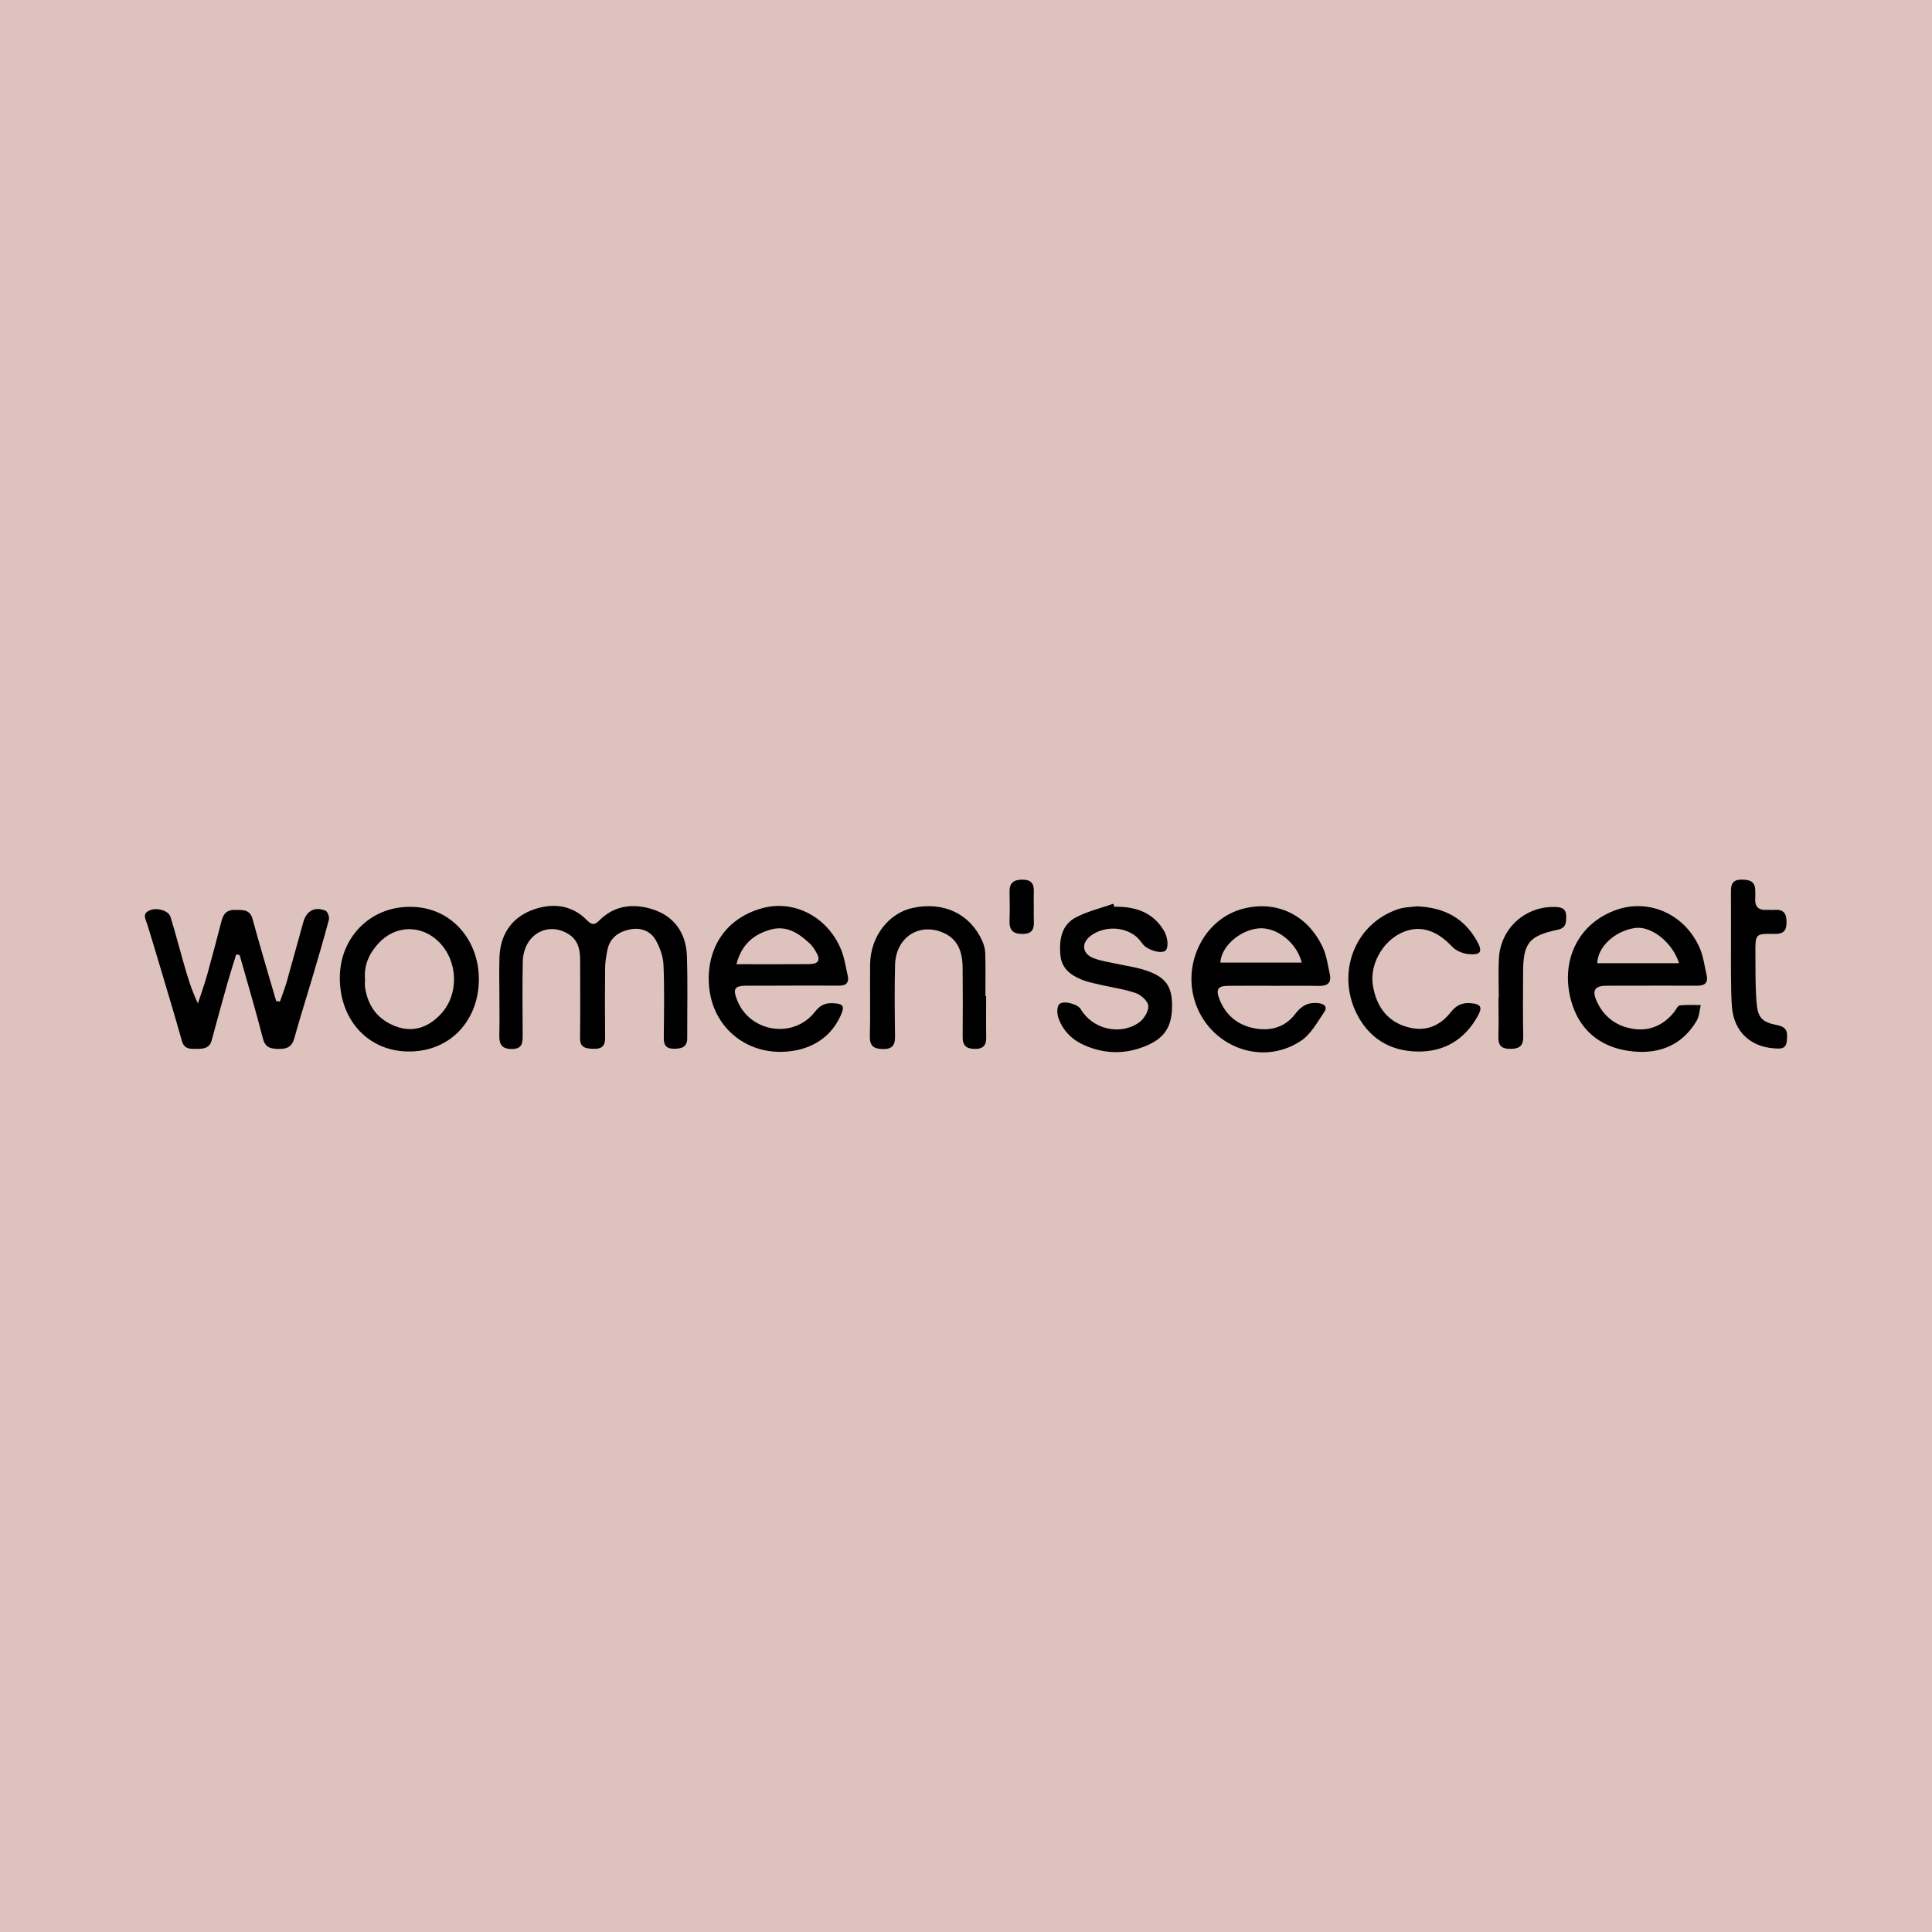
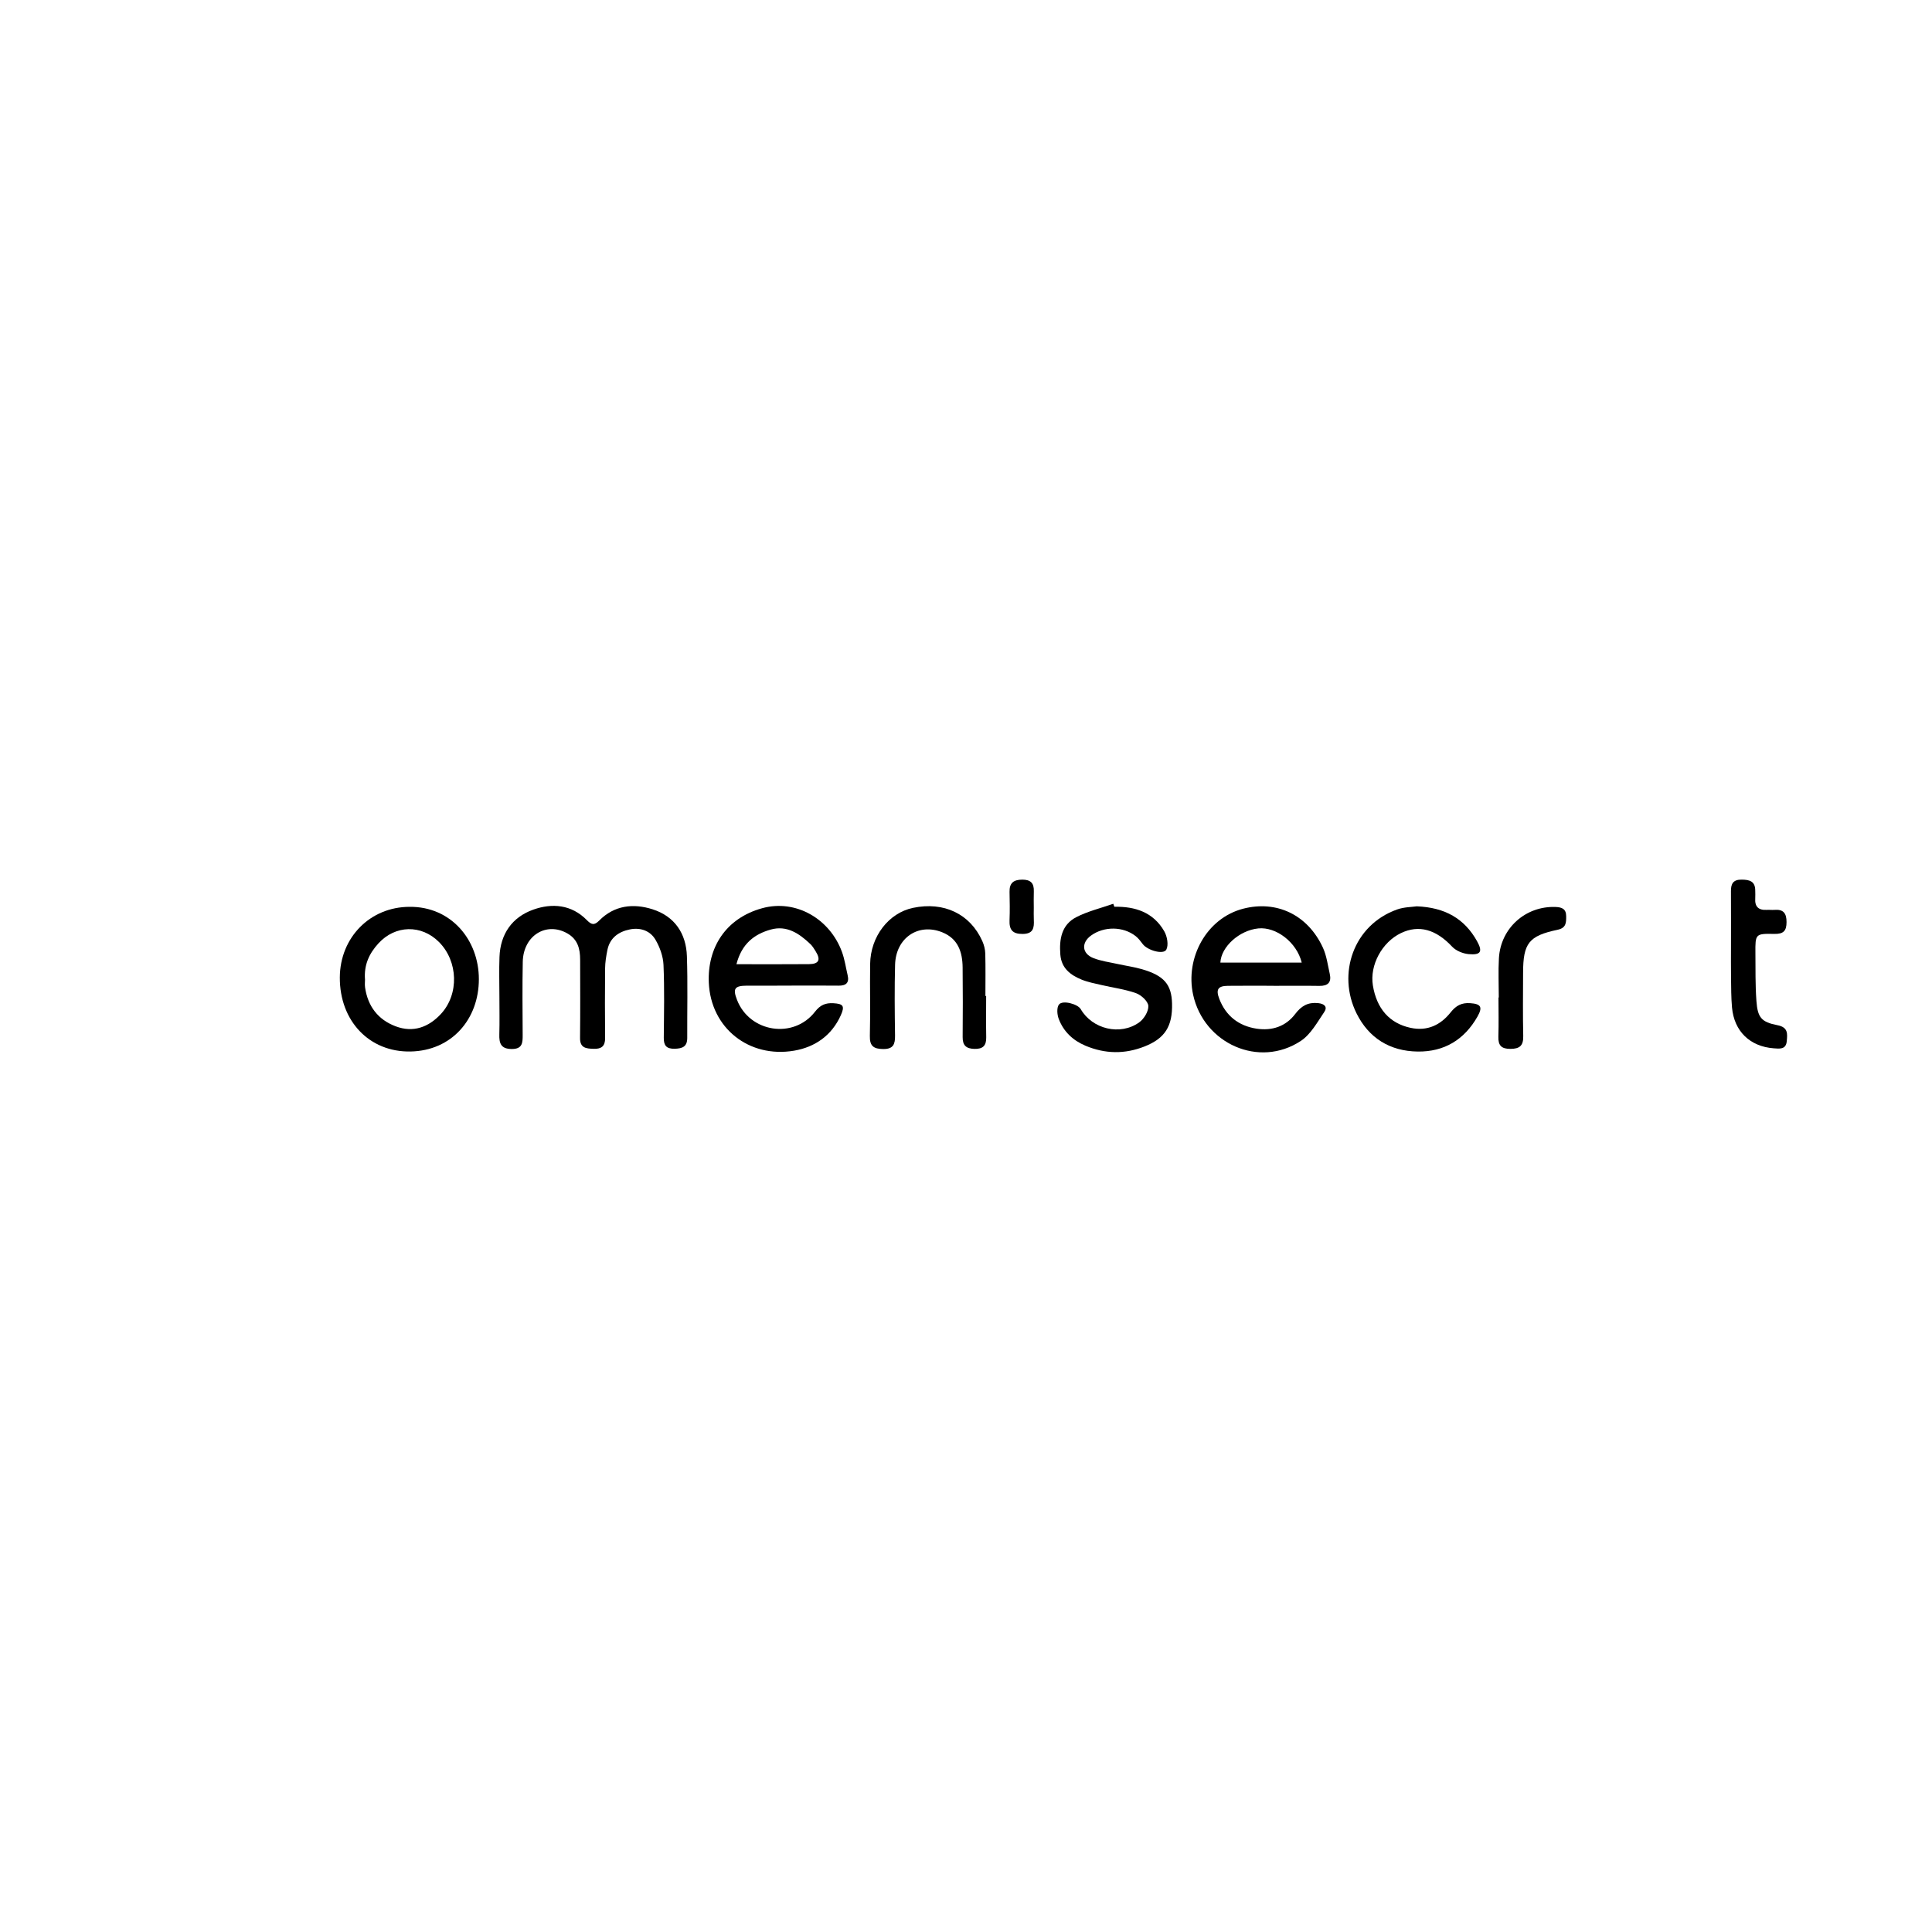
<svg xmlns="http://www.w3.org/2000/svg" version="1.1" id="Layer_1" x="0px" y="0px" width="200px" height="200px" viewBox="0 0 200 200" enable-background="new 0 0 200 200" xml:space="preserve">
-   <rect fill="#DEC2BD" width="200" height="200" />
  <g>
-     <path d="M28.981,103.676c0.236-0.679,0.505-1.348,0.701-2.038c0.585-2.052,1.132-4.114,1.711-6.168   c0.334-1.185,1.165-1.647,2.298-1.201c0.218,0.086,0.431,0.658,0.359,0.93c-0.547,2.065-1.157,4.113-1.763,6.162   c-0.604,2.046-1.258,4.078-1.824,6.134c-0.24,0.872-0.767,1.102-1.575,1.088c-0.796-0.014-1.412-0.07-1.669-1.072   c-0.742-2.895-1.598-5.76-2.409-8.637c-0.119-0.026-0.238-0.052-0.357-0.078c-0.3,0.98-0.619,1.955-0.898,2.941   c-0.56,1.981-1.106,3.967-1.64,5.955c-0.215,0.8-0.811,0.887-1.489,0.884c-0.676-0.003-1.339,0.098-1.598-0.826   c-0.727-2.594-1.511-5.172-2.279-7.755c-0.425-1.432-0.854-2.862-1.297-4.289c-0.162-0.521-0.567-1.082,0.187-1.441   c0.779-0.371,2.011-0.012,2.217,0.661c0.482,1.575,0.897,3.17,1.349,4.754c0.396,1.387,0.804,2.771,1.483,4.196   c0.317-0.97,0.668-1.931,0.943-2.912c0.526-1.876,1.015-3.762,1.508-5.647c0.181-0.694,0.535-1.139,1.321-1.121   c0.782,0.018,1.595-0.129,1.885,0.941c0.558,2.059,1.168,4.104,1.759,6.153c0.226,0.783,0.46,1.565,0.69,2.347   C28.726,103.65,28.854,103.663,28.981,103.676z" />
    <path d="M51.698,103.13c-0.001-1.353-0.042-2.708,0.008-4.059c0.088-2.388,1.311-4.128,3.501-4.907   c1.949-0.693,3.957-0.53,5.542,1.084c0.465,0.474,0.762,0.575,1.277,0.052c1.571-1.593,3.545-1.803,5.533-1.168   c2.273,0.726,3.469,2.489,3.549,4.85c0.095,2.816,0.022,5.637,0.035,8.455c0.004,0.908-0.492,1.112-1.301,1.129   c-0.847,0.018-1.136-0.325-1.128-1.131c0.022-2.518,0.08-5.039-0.029-7.553c-0.038-0.883-0.379-1.828-0.829-2.6   c-0.549-0.942-1.567-1.288-2.649-1.07c-1.18,0.238-2.082,0.88-2.333,2.149c-0.123,0.622-0.228,1.26-0.234,1.891   c-0.025,2.405-0.018,4.811,0.001,7.216c0.007,0.833-0.383,1.132-1.181,1.106c-0.776-0.025-1.425-0.069-1.413-1.121   c0.03-2.706,0.014-5.412,0.009-8.118c-0.002-1.1-0.242-2.082-1.298-2.694c-2.193-1.271-4.587,0.205-4.641,2.924   c-0.05,2.517-0.024,5.036-0.01,7.554c0.004,0.815-0.008,1.485-1.147,1.474c-1.12-0.011-1.295-0.603-1.269-1.52   C51.727,105.761,51.699,104.445,51.698,103.13z" />
    <path d="M81.947,102.034c-1.542,0-3.083-0.005-4.625,0.002c-1.28,0.006-1.481,0.303-1.023,1.478c1.31,3.368,5.856,4.08,8.075,1.213   c0.54-0.698,1.096-0.922,1.907-0.874c1.011,0.06,1.19,0.289,0.758,1.251c-0.94,2.092-2.671,3.294-4.833,3.662   c-4.653,0.792-8.629-2.328-8.83-7.051c-0.153-3.589,1.726-6.648,5.52-7.696c3.473-0.96,7.019,1.087,8.272,4.546   c0.277,0.764,0.391,1.587,0.579,2.383c0.191,0.806-0.172,1.097-0.949,1.087c-1.617-0.02-3.234-0.006-4.851-0.006   C81.947,102.031,81.947,102.033,81.947,102.034z M76.236,99.814c2.65,0,5.081,0.015,7.512-0.007   c1.033-0.009,1.241-0.453,0.678-1.347c-0.16-0.253-0.318-0.521-0.532-0.725c-1.152-1.096-2.438-1.978-4.117-1.505   C78.087,96.707,76.787,97.688,76.236,99.814z" />
-     <path d="M170.875,102.038c-1.541,0-3.082-0.01-4.623,0.003c-1.109,0.01-1.443,0.466-1.014,1.481c0.753,1.782,2.183,2.8,4.052,3.013   c1.623,0.185,3.007-0.491,4.04-1.797c0.183-0.232,0.349-0.637,0.557-0.661c0.718-0.082,1.45-0.031,2.177-0.031   c-0.136,0.547-0.152,1.165-0.427,1.628c-1.628,2.74-4.229,3.557-7.161,3.096c-2.919-0.459-4.996-2.193-5.823-5.134   c-1.162-4.131,0.693-8.063,4.699-9.457c3.468-1.207,7.228,0.562,8.672,4.126c0.333,0.823,0.431,1.742,0.64,2.615   c0.192,0.801-0.173,1.118-0.942,1.115c-1.616-0.006-3.232-0.002-4.848-0.002C170.875,102.035,170.875,102.036,170.875,102.038z    M173.812,99.711c-0.669-2.171-2.893-3.881-4.545-3.647c-2.073,0.294-3.874,1.931-3.916,3.647   C168.135,99.711,170.915,99.711,173.812,99.711z" />
    <path d="M131.841,102.047c-1.579,0-3.158-0.014-4.736,0.005c-1.009,0.012-1.267,0.361-0.882,1.357   c0.677,1.753,2.004,2.795,3.852,3.078c1.59,0.243,3.02-0.221,4.001-1.516c0.637-0.842,1.322-1.235,2.37-1.13   c0.66,0.066,1.002,0.388,0.641,0.921c-0.723,1.065-1.4,2.316-2.425,2.993c-4.317,2.853-10.037,0.288-11.149-4.777   c-0.837-3.811,1.381-7.929,5.182-8.91c3.461-0.894,6.688,0.63,8.254,4.038c0.384,0.836,0.502,1.799,0.708,2.712   c0.198,0.876-0.189,1.255-1.08,1.241c-1.578-0.025-3.157-0.007-4.736-0.007C131.841,102.05,131.841,102.049,131.841,102.047z    M126.333,99.648c2.797,0,5.592,0,8.421,0c-0.515-2.103-2.647-3.722-4.489-3.539C128.306,96.302,126.409,98,126.333,99.648z" />
    <path d="M42.397,93.875c4.293-0.044,7.177,3.42,7.175,7.492c-0.002,4.127-2.797,7.405-7.078,7.484   c-4.276,0.078-7.336-3.176-7.316-7.662C35.198,97.042,38.319,93.88,42.397,93.875z M37.786,101.417   c0,0.203-0.037,0.508,0.006,0.802c0.282,1.947,1.342,3.34,3.169,4.026c1.816,0.683,3.402,0.097,4.678-1.275   c1.904-2.05,1.791-5.459-0.193-7.45c-1.827-1.833-4.53-1.765-6.268,0.137C38.223,98.7,37.662,99.879,37.786,101.417z" />
    <path d="M115.357,93.868c2.162-0.045,4.039,0.573,5.167,2.537c0.302,0.525,0.463,1.419,0.215,1.897   c-0.288,0.554-1.946,0.083-2.437-0.564c-0.223-0.295-0.45-0.605-0.737-0.83c-1.301-1.022-3.279-1.034-4.623-0.059   c-1.031,0.748-0.944,1.871,0.254,2.337c0.795,0.309,1.668,0.421,2.509,0.608c0.837,0.185,1.693,0.301,2.513,0.539   c2.282,0.662,3.06,1.576,3.111,3.543c0.063,2.384-0.751,3.623-2.842,4.452c-2.059,0.816-4.088,0.777-6.118-0.075   c-1.31-0.55-2.279-1.471-2.775-2.792c-0.167-0.444-0.216-1.165,0.033-1.477c0.38-0.476,1.944-0.049,2.248,0.479   c1.19,2.066,4.085,2.779,6.048,1.377c0.499-0.356,0.983-1.145,0.952-1.706c-0.026-0.475-0.728-1.125-1.267-1.318   c-1.153-0.412-2.396-0.569-3.597-0.85c-0.689-0.161-1.397-0.293-2.047-0.558c-1.156-0.473-2.087-1.179-2.199-2.585   c-0.126-1.598,0.124-3.097,1.659-3.883c1.196-0.613,2.543-0.932,3.823-1.382C115.284,93.661,115.321,93.765,115.357,93.868z" />
    <path d="M146.662,93.822c2.935,0.118,4.945,1.282,6.241,3.608c0.602,1.08,0.398,1.451-0.854,1.342   c-0.601-0.052-1.322-0.343-1.724-0.773c-1.663-1.779-3.439-2.303-5.31-1.4c-1.959,0.946-3.233,3.321-2.896,5.403   c0.391,2.419,1.727,3.931,3.9,4.399c1.733,0.373,3.112-0.286,4.156-1.607c0.549-0.696,1.134-1.007,2.006-0.948   c1.122,0.075,1.338,0.392,0.757,1.408c-1.36,2.382-3.433,3.638-6.179,3.602c-2.878-0.038-5.064-1.396-6.334-3.959   c-2.016-4.071-0.338-9.123,4.188-10.744C145.339,93.892,146.159,93.897,146.662,93.822z" />
    <path d="M102.086,103.106c0,1.427-0.018,2.855,0.007,4.282c0.015,0.862-0.344,1.215-1.218,1.193   c-0.849-0.021-1.229-0.353-1.221-1.22c0.021-2.404,0.023-4.808-0.003-7.211c-0.017-1.595-0.471-2.979-2.112-3.64   c-2.472-0.996-4.807,0.579-4.88,3.354c-0.064,2.44-0.041,4.883-0.004,7.324c0.013,0.897-0.166,1.417-1.224,1.408   c-0.992-0.009-1.411-0.305-1.383-1.37c0.065-2.477-0.007-4.958,0.029-7.436c0.042-2.858,1.922-5.281,4.44-5.809   c3.193-0.669,5.912,0.623,7.172,3.438c0.179,0.399,0.296,0.859,0.307,1.295c0.038,1.463,0.014,2.928,0.014,4.392   C102.036,103.106,102.061,103.106,102.086,103.106z" />
    <path d="M179.191,97.991c0-1.914,0.008-3.829-0.004-5.743c-0.005-0.758,0.227-1.195,1.097-1.189   c0.826,0.005,1.423,0.161,1.418,1.139c-0.001,0.263,0.021,0.527,0.001,0.788c-0.065,0.869,0.336,1.255,1.196,1.204   c0.262-0.015,0.527,0.021,0.788,0c0.924-0.075,1.255,0.34,1.255,1.26c0,0.927-0.327,1.246-1.262,1.228   c-1.966-0.039-1.977,0.005-1.96,1.982c0.014,1.651-0.015,3.306,0.103,4.951c0.123,1.718,0.507,2.195,2.182,2.518   c1.115,0.215,1.027,0.893,0.961,1.648c-0.078,0.893-0.756,0.787-1.355,0.743c-2.458-0.184-4.094-1.767-4.314-4.227   c-0.093-1.044-0.086-2.098-0.102-3.148C179.179,100.093,179.191,99.042,179.191,97.991z" />
    <path d="M155.154,103.257c0-1.353-0.063-2.71,0.013-4.059c0.176-3.125,2.762-5.424,5.864-5.308   c0.651,0.024,1.096,0.193,1.099,0.953c0.003,0.67,0.004,1.219-0.89,1.407c-2.984,0.628-3.565,1.394-3.571,4.462   c-0.005,2.18-0.034,4.362,0.015,6.541c0.022,0.985-0.357,1.323-1.322,1.327c-0.934,0.003-1.281-0.347-1.251-1.264   c0.044-1.352,0.011-2.706,0.011-4.059C155.133,103.257,155.143,103.257,155.154,103.257z" />
    <path d="M107.017,93.971c0,0.413-0.016,0.827,0.004,1.24c0.04,0.832-0.041,1.464-1.159,1.471c-1.066,0.007-1.396-0.451-1.355-1.43   c0.041-0.975,0.02-1.953,0.001-2.93c-0.019-0.914,0.416-1.258,1.313-1.262c0.883-0.004,1.232,0.376,1.2,1.221   C106.999,92.844,107.017,93.408,107.017,93.971z" />
  </g>
</svg>